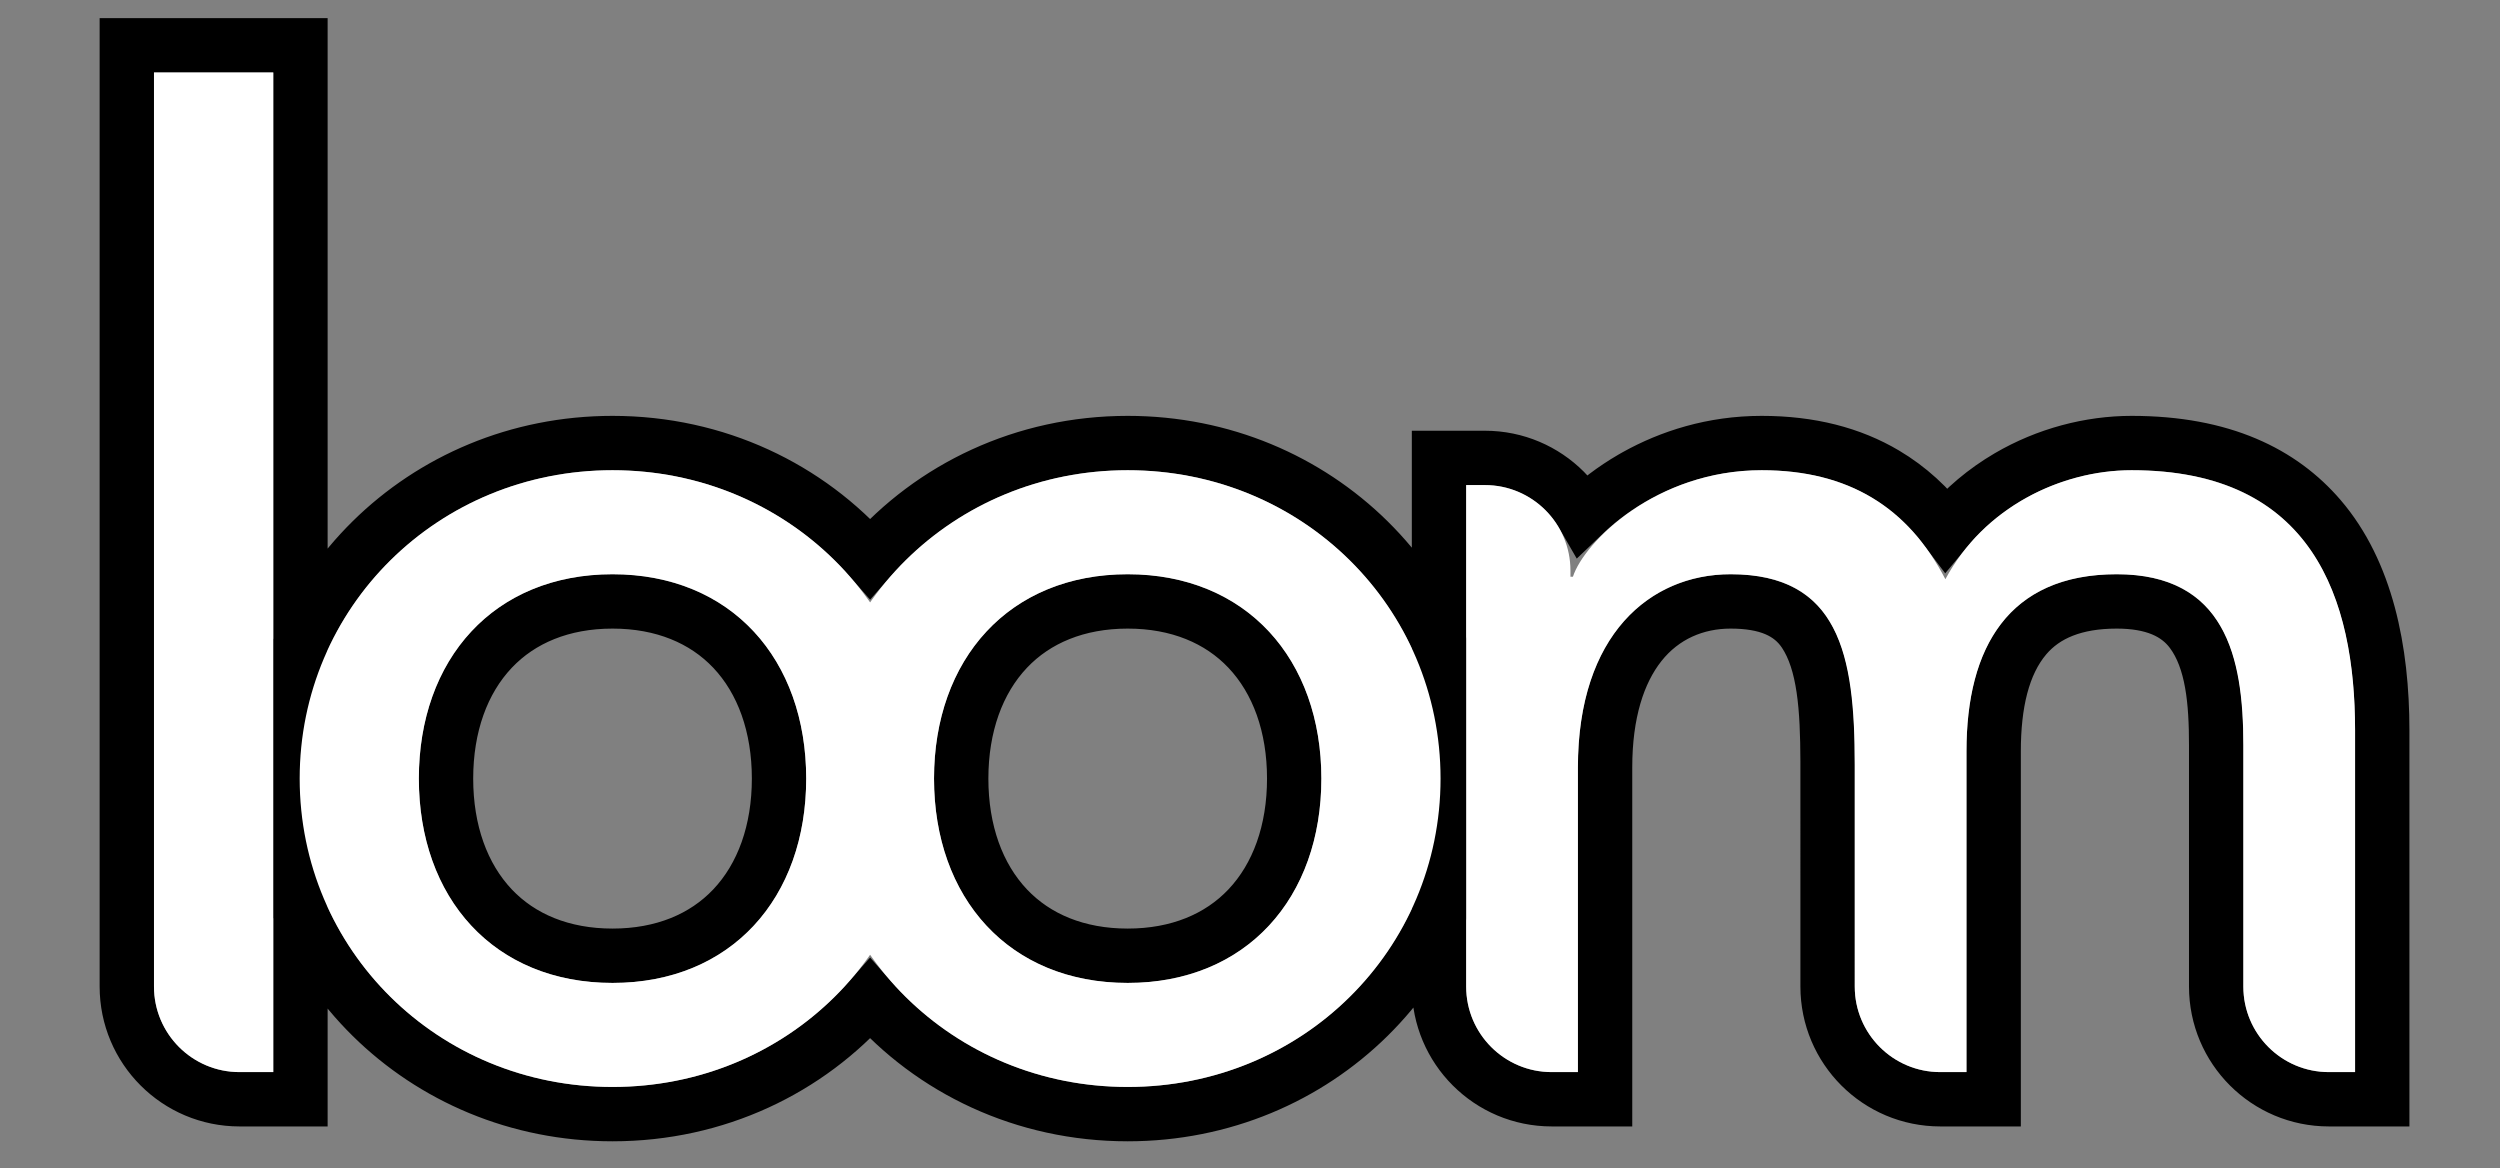
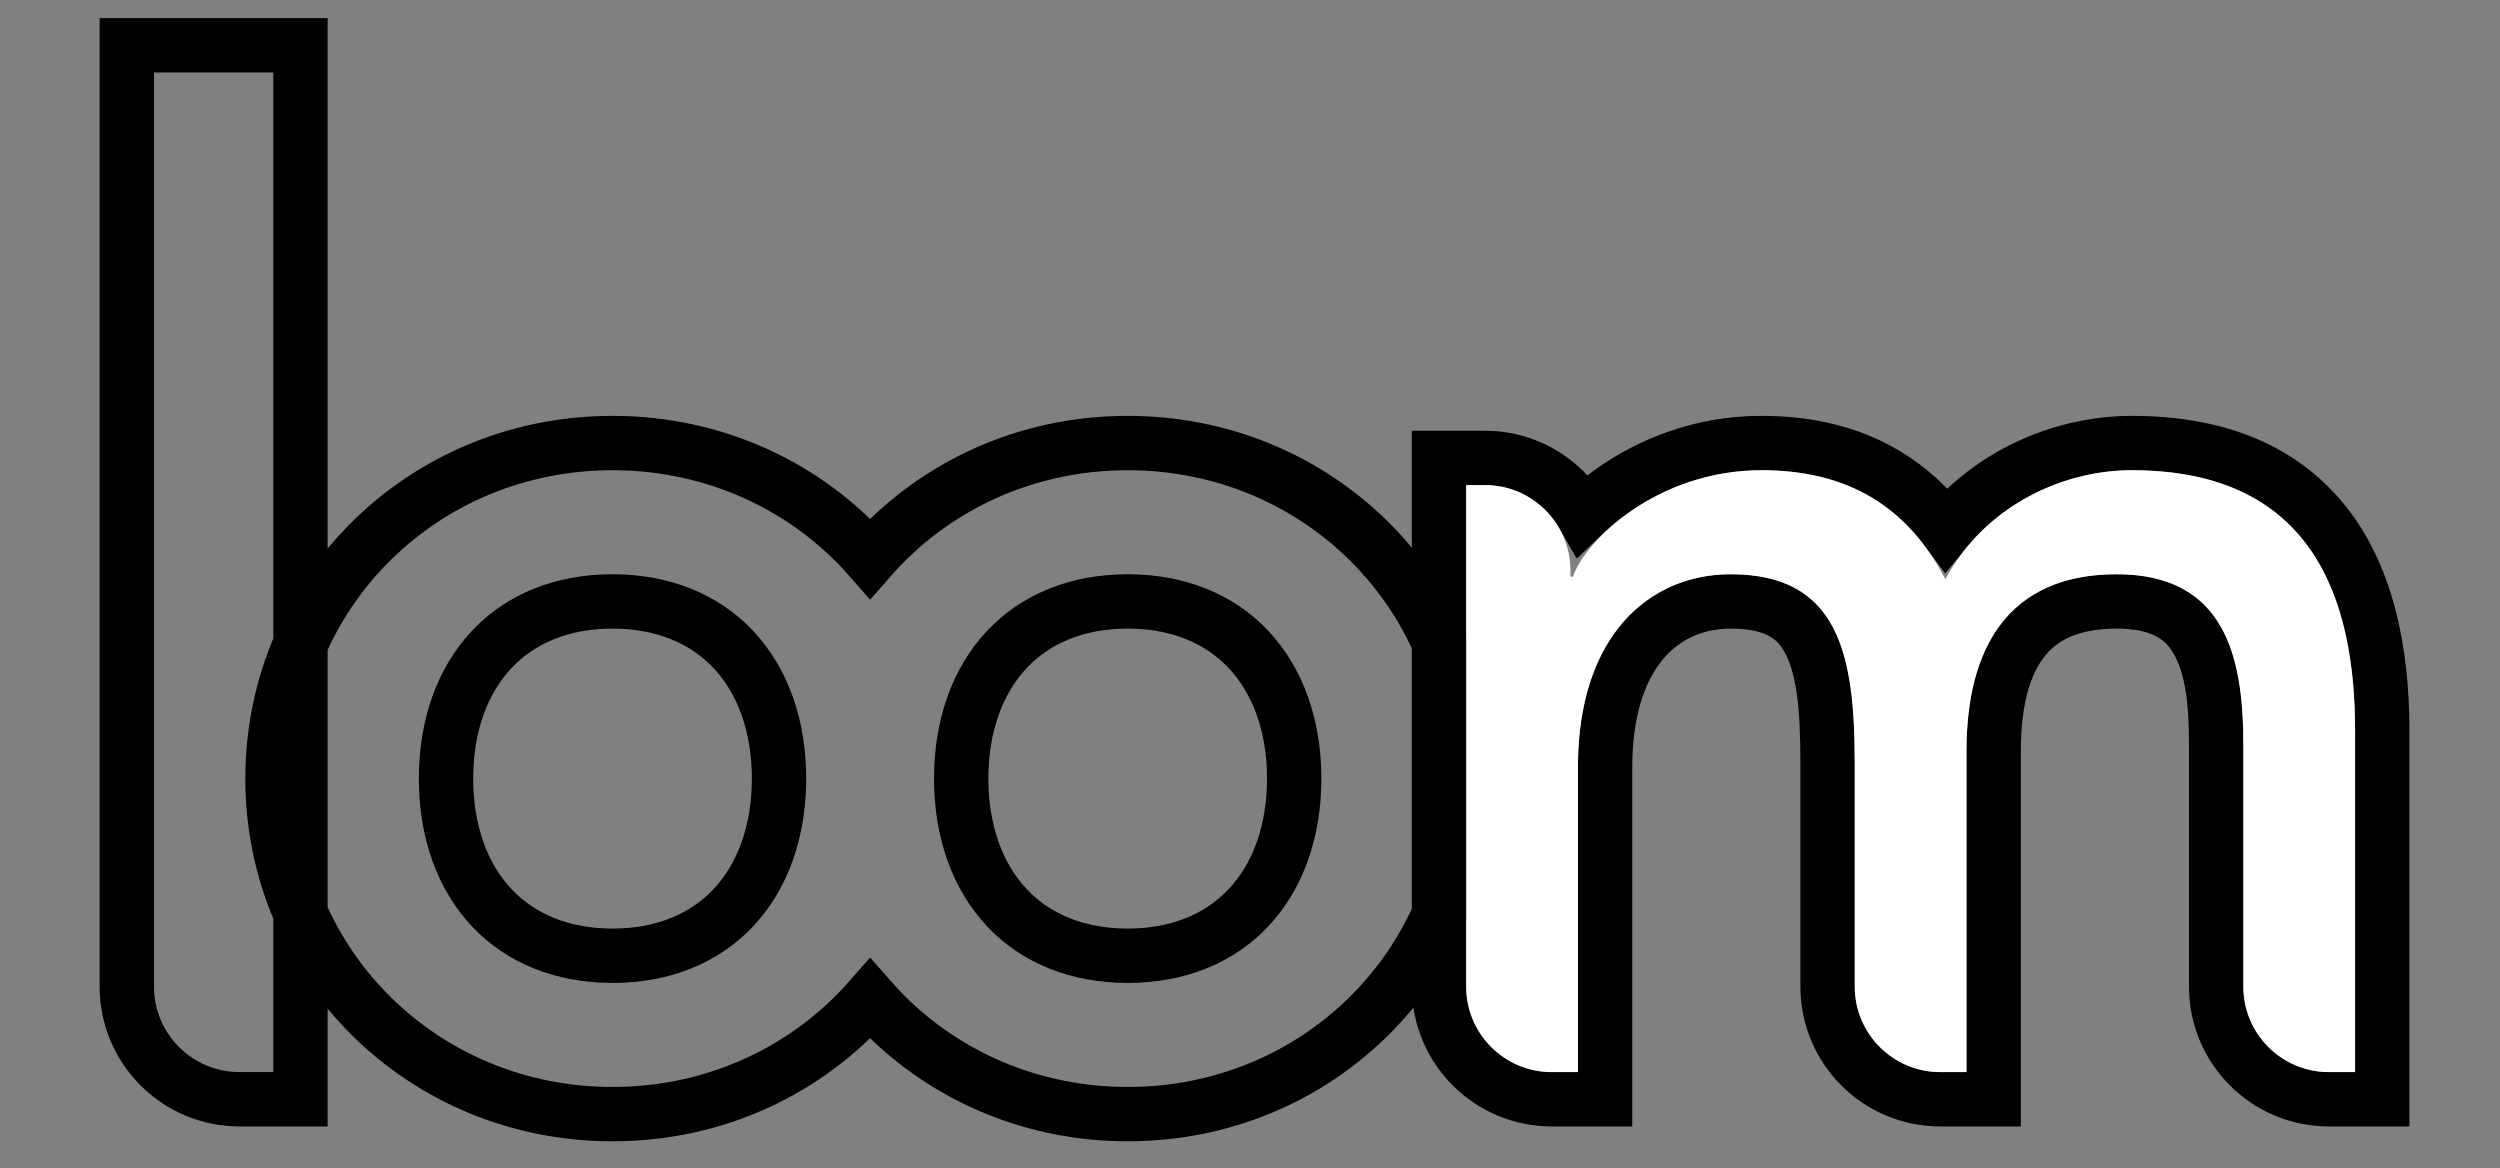
<svg xmlns="http://www.w3.org/2000/svg" width="276px" height="129px" viewBox="0 0 276 129" version="1.1">
  <rect x="0" y="0" width="276" height="129" fill="#808080" stroke="none" />
  <title>loom-logo</title>
  <g id="loom-logo" stroke="none" stroke-width="1" fill="none" fill-rule="evenodd">
    <path d="M124.498,48.912 C134.97,48.912 144.325,53.025 151.076,59.678 C157.874,66.379 162.037,75.662 162.037,85.956 C162.037,96.25 157.874,105.533 151.076,112.234 C144.325,118.888 134.97,123 124.498,123 C113.025,123 102.894,118.067 96.059,110.263 C89.224,118.068 79.094,123 67.623,123 C57.15,123 47.795,118.888 41.045,112.234 C34.246,105.533 30.084,96.25 30.084,85.956 C30.084,75.662 34.246,66.379 41.045,59.678 C47.795,53.025 57.15,48.912 67.623,48.912 C79.096,48.912 89.226,53.845 96.062,61.65 C102.897,53.844 113.026,48.912 124.498,48.912 Z M67.623,66.397 C62.069,66.397 57.506,68.302 54.332,71.651 C51.012,75.154 49.241,80.163 49.241,85.956 C49.241,91.75 51.012,96.758 54.332,100.261 C57.506,103.61 62.069,105.515 67.623,105.515 C73.176,105.515 77.739,103.61 80.914,100.261 C84.234,96.758 86.004,91.75 86.004,85.956 C86.004,80.163 84.234,75.154 80.914,71.651 C77.739,68.302 73.176,66.397 67.623,66.397 Z M124.498,66.397 C118.945,66.397 114.381,68.302 111.207,71.651 C107.887,75.154 106.117,80.163 106.117,85.956 C106.117,91.75 107.887,96.758 111.207,100.261 C114.381,103.61 118.945,105.515 124.498,105.515 C130.051,105.515 134.615,103.61 137.789,100.261 C141.109,96.758 142.879,91.75 142.879,85.956 C142.879,80.163 141.109,75.154 137.789,71.651 C134.615,68.302 130.051,66.397 124.498,66.397 Z M33.17,5 L33.17,121.359 L26.443,121.359 C23.007,121.359 19.896,119.967 17.645,117.715 C15.393,115.463 14,112.352 14,108.916 L14,5 L33.17,5 Z M235.329,48.912 C245.368,48.912 251.885,52.221 256.116,57.145 C261.263,63.136 263,71.791 263,80.624 L263,121.359 L257.108,121.359 C253.672,121.359 250.561,119.967 248.309,117.715 C246.057,115.463 244.665,112.352 244.665,108.916 L244.665,82.265 C244.665,77.504 244.285,72.879 241.979,69.767 C240.36,67.582 237.693,66.397 233.685,66.397 C229.121,66.397 225.79,67.74 223.618,70.3 C221.064,73.31 220.1,77.763 220.1,82.948 L220.1,121.359 L214.208,121.359 C210.772,121.359 207.661,119.967 205.409,117.715 C203.158,115.463 201.765,112.352 201.765,108.916 L201.764,84.093 C201.747,78.202 201.424,73.168 199.236,69.866 C197.688,67.529 195.057,66.397 191.059,66.397 C187.229,66.397 183.606,67.911 181.061,71.131 C178.628,74.209 177.201,78.733 177.201,84.726 L177.201,121.359 L171.308,121.359 C167.872,121.359 164.762,119.967 162.51,117.715 C160.258,115.463 158.865,112.352 158.865,108.916 L158.865,50.553 L163.935,50.553 C167.371,50.553 170.482,51.946 172.734,54.198 C173.458,54.921 174.093,55.734 174.621,56.617 L174.764,56.865 L174.868,56.766 C176.32,55.375 178.101,53.989 180.193,52.776 L180.616,52.536 C184.378,50.44 189.075,48.912 194.485,48.912 C199.849,48.912 204.362,50.089 208.124,52.32 C210.712,53.856 212.957,55.896 214.867,58.444 C216.827,56.071 219.172,54.129 221.729,52.632 C225.947,50.164 230.744,48.912 235.329,48.912 Z" id="Combined-Shape-Copy" stroke="#000000" stroke-width="6" fill-rule="nonzero" />
    <g id="loom" transform="translate(17, 8)" fill="#FFFFFF" fill-rule="nonzero">
-       <path d="M9.443,110.359 L13.17,110.359 L13.17,110.359 L13.17,0 L0,0 L0,100.916 C6.38694978e-16,106.131 4.228,110.359 9.443,110.359 Z" id="Path" />
-       <path d="M29.241,77.956 C29.241,64.831 37.465,55.397 50.623,55.397 C63.78,55.397 72.004,64.831 72.004,77.956 C72.004,91.082 63.78,100.515 50.623,100.515 C37.465,100.515 29.241,91.082 29.241,77.956 Z M16.084,77.956 C16.084,96.824 31.297,112 50.623,112 C69.948,112 85.162,96.824 85.162,77.956 C85.162,59.089 69.948,43.912 50.623,43.912 C31.297,43.912 16.084,59.089 16.084,77.956 Z" id="Shape" />
-       <path d="M86.117,77.956 C86.117,64.831 94.34,55.397 107.498,55.397 C120.656,55.397 128.879,64.831 128.879,77.956 C128.879,91.082 120.656,100.515 107.498,100.515 C94.34,100.515 86.117,91.082 86.117,77.956 Z M72.959,77.956 C72.959,96.824 88.173,112 107.498,112 C126.823,112 142.037,96.824 142.037,77.956 C142.037,59.089 126.823,43.912 107.498,43.912 C88.173,43.912 72.959,59.089 72.959,77.956 Z" id="Shape" />
      <path d="M154.308,110.359 L157.201,110.359 L157.201,110.359 L157.201,76.726 C157.201,62.096 165.15,55.397 174.059,55.397 C185.983,55.397 187.765,64.147 187.765,76.452 L187.765,100.916 C187.765,106.131 191.993,110.359 197.208,110.359 L200.1,110.359 L200.1,110.359 L200.1,74.948 C200.1,63.464 204.76,55.397 216.685,55.397 C228.609,55.397 230.665,64.421 230.665,74.265 L230.665,100.916 C230.665,106.131 234.892,110.359 240.108,110.359 L243,110.359 L243,110.359 L243,72.624 C243,58.131 238.34,43.912 218.329,43.912 C210.517,43.912 202.019,48.014 197.77,55.944 C193.659,48.014 187.08,43.912 177.485,43.912 C165.835,43.912 157.886,51.842 156.652,55.67 L156.378,55.67 L156.378,54.996 C156.378,49.781 152.15,45.553 146.935,45.553 L144.865,45.553 L144.865,45.553 L144.865,100.916 C144.865,106.131 149.093,110.359 154.308,110.359 Z" id="Path" />
    </g>
  </g>
</svg>